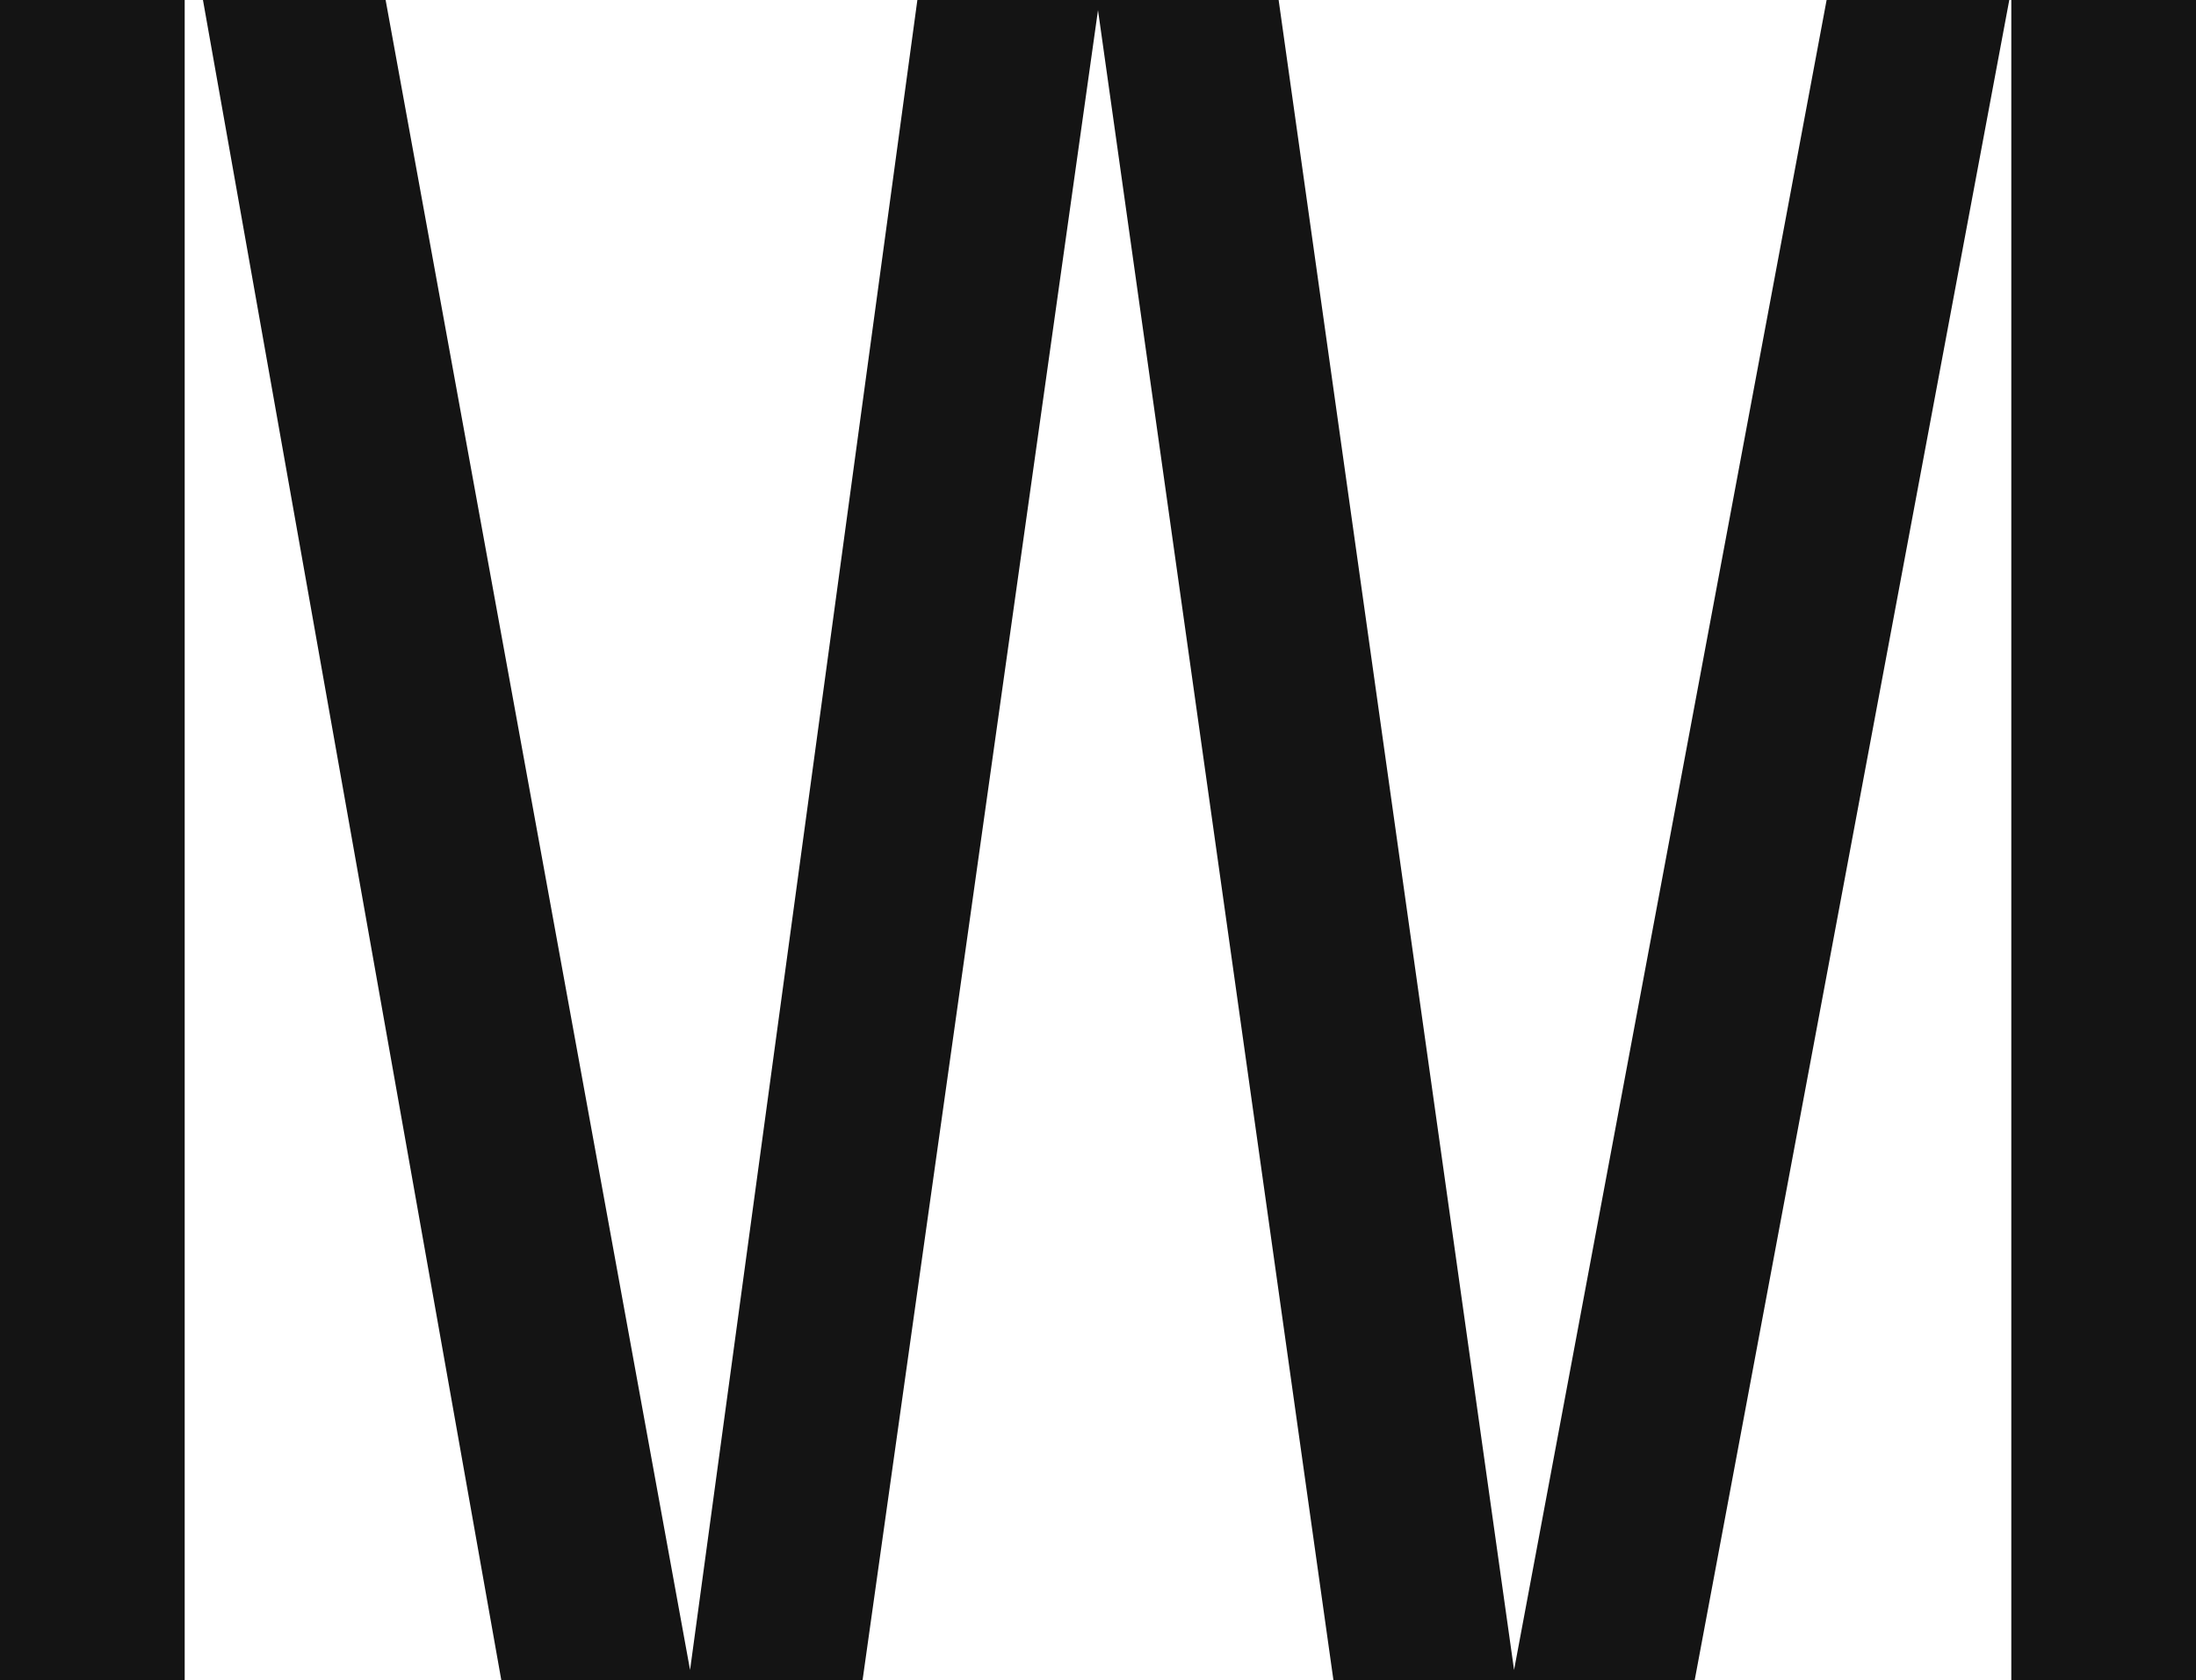
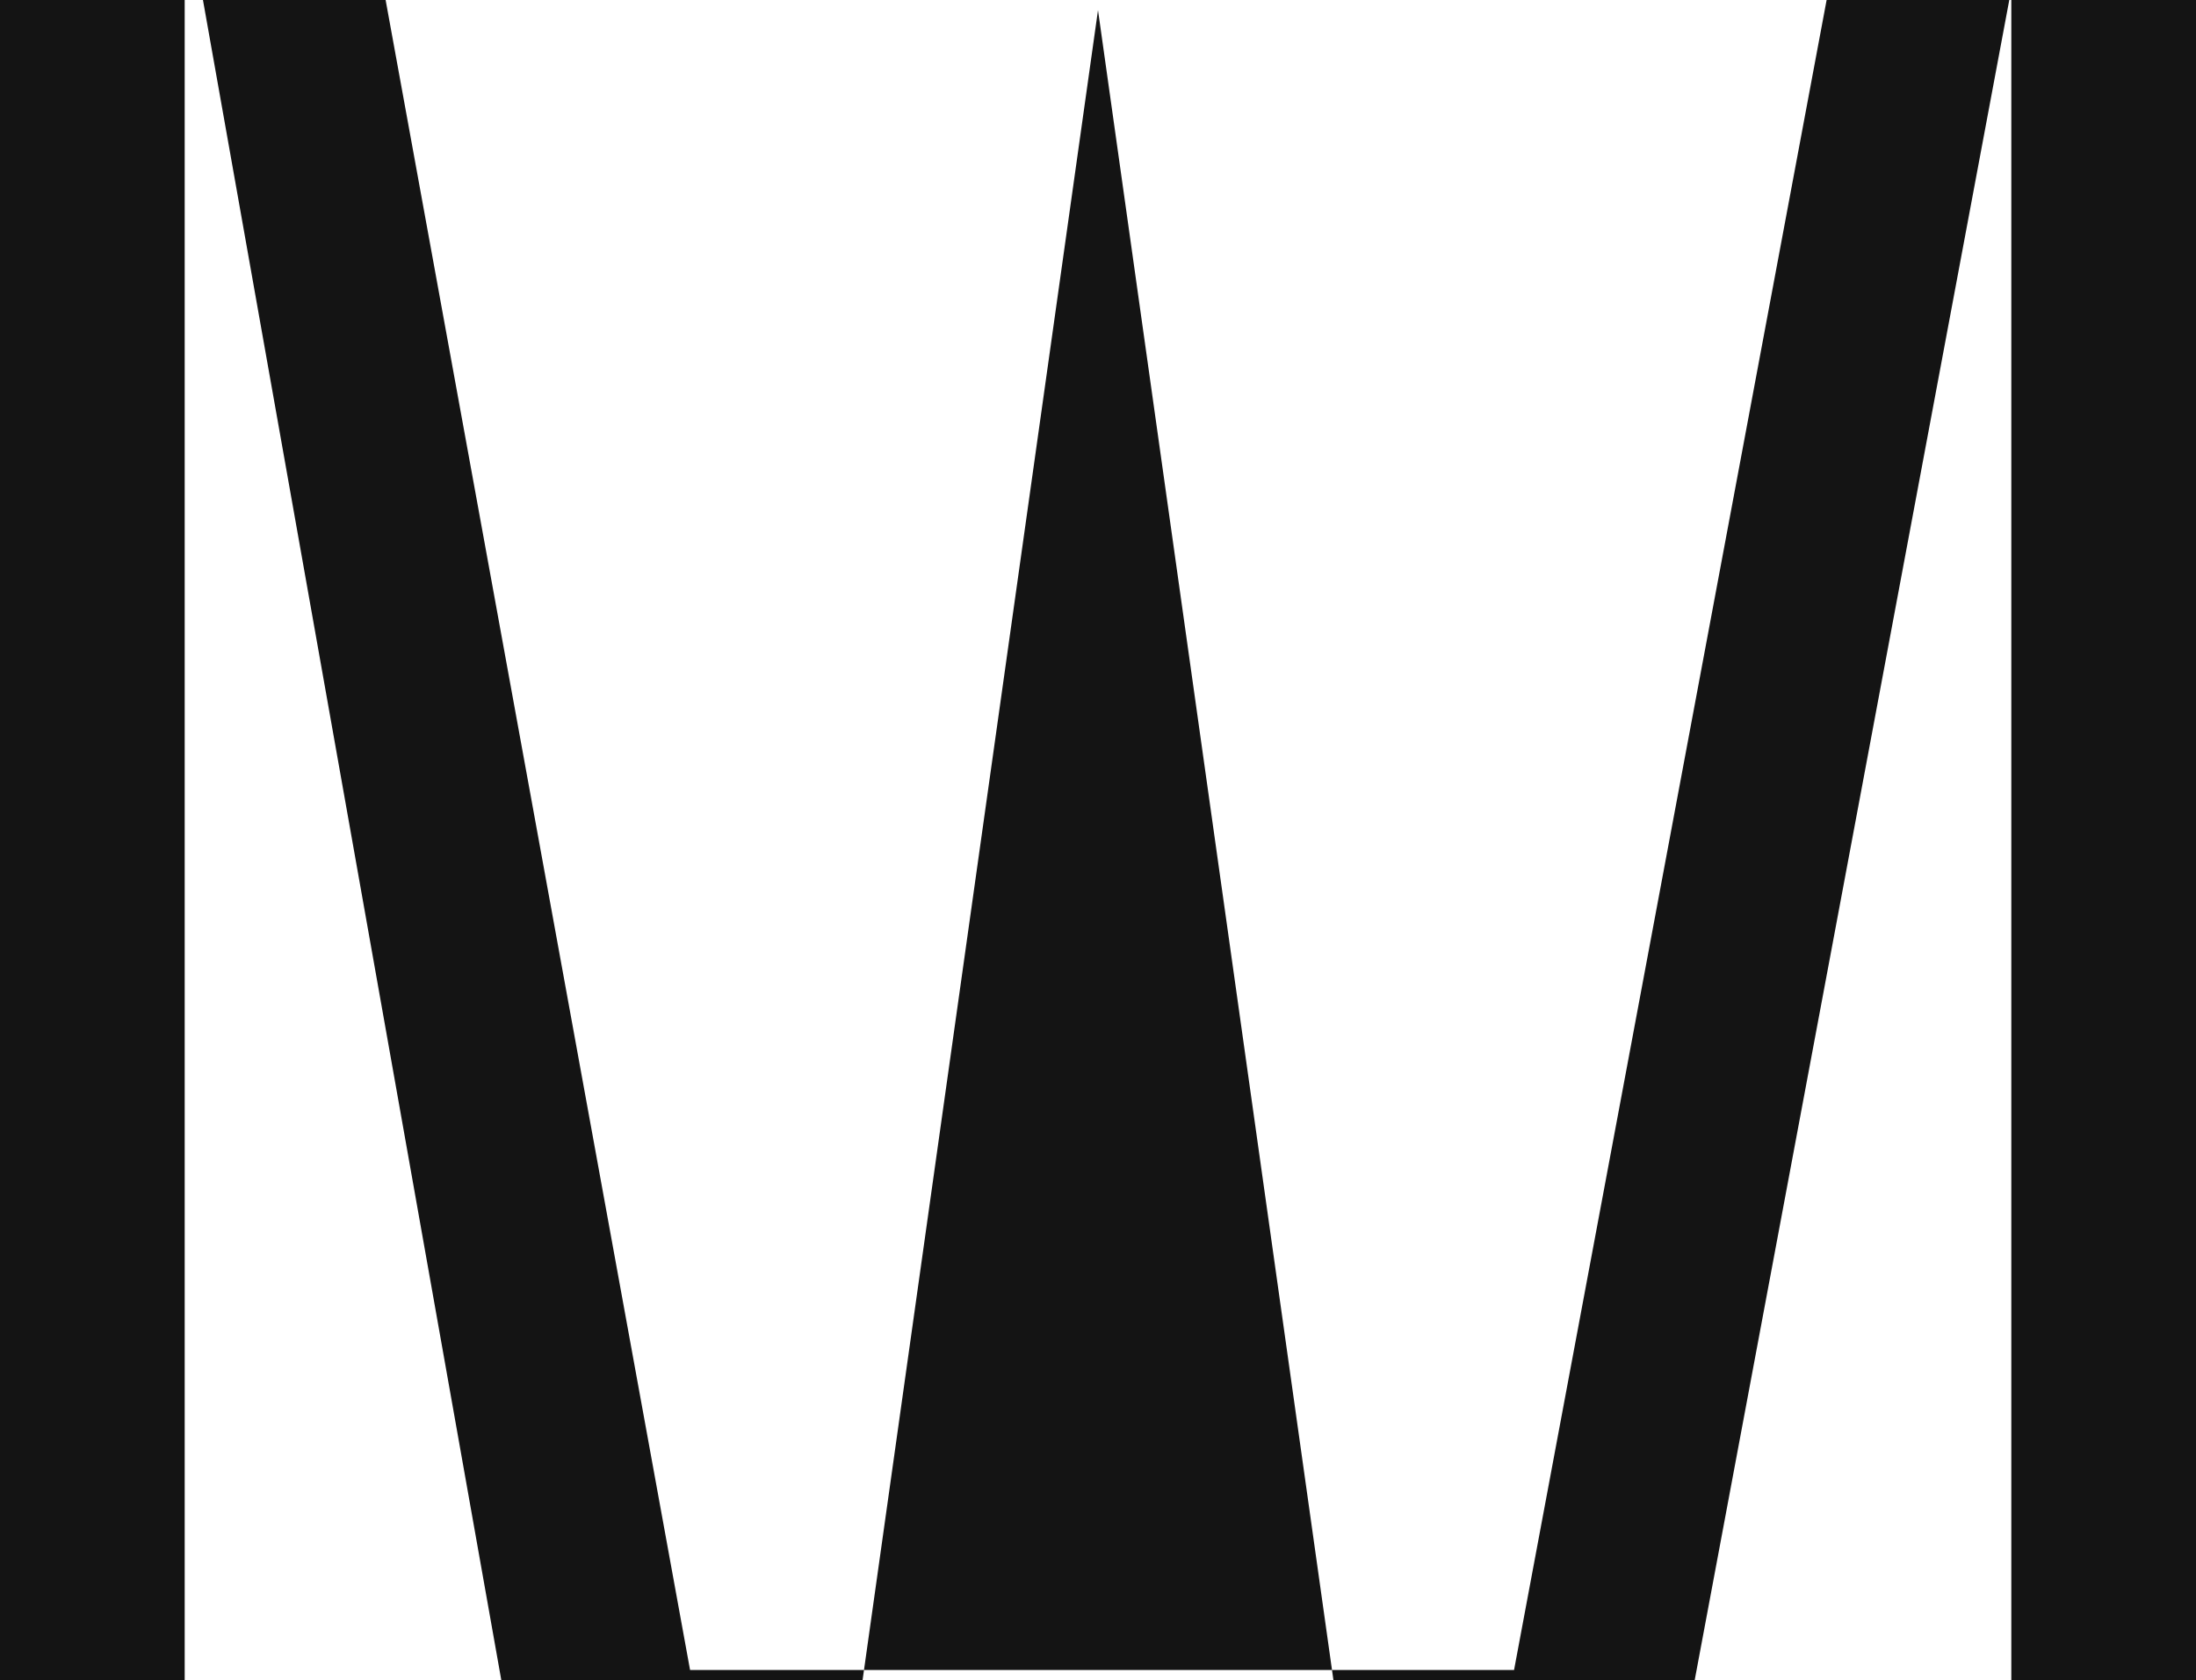
<svg xmlns="http://www.w3.org/2000/svg" viewBox="0 0 10.82 8.28">
  <defs>
    <style>.cls-1{fill:#141414;}</style>
  </defs>
  <g id="Livello_2" data-name="Livello 2">
    <g id="Livello_1-2" data-name="Livello 1">
-       <path class="cls-1" d="M.91,8.28H0V0H.91Zm1.56,0L1,0h.9l1.5,8.23L4.52,0H6.3L7.46,8.23,9,0h.9L8.35,8.28H6.57L5.41.05,4.25,8.28Zm7.44,0V0h.91V8.28Z" />
+       <path class="cls-1" d="M.91,8.28H0V0H.91Zm1.56,0L1,0h.9l1.5,8.23H6.3L7.46,8.23,9,0h.9L8.35,8.28H6.57L5.41.05,4.25,8.28Zm7.44,0V0h.91V8.28Z" />
    </g>
  </g>
</svg>